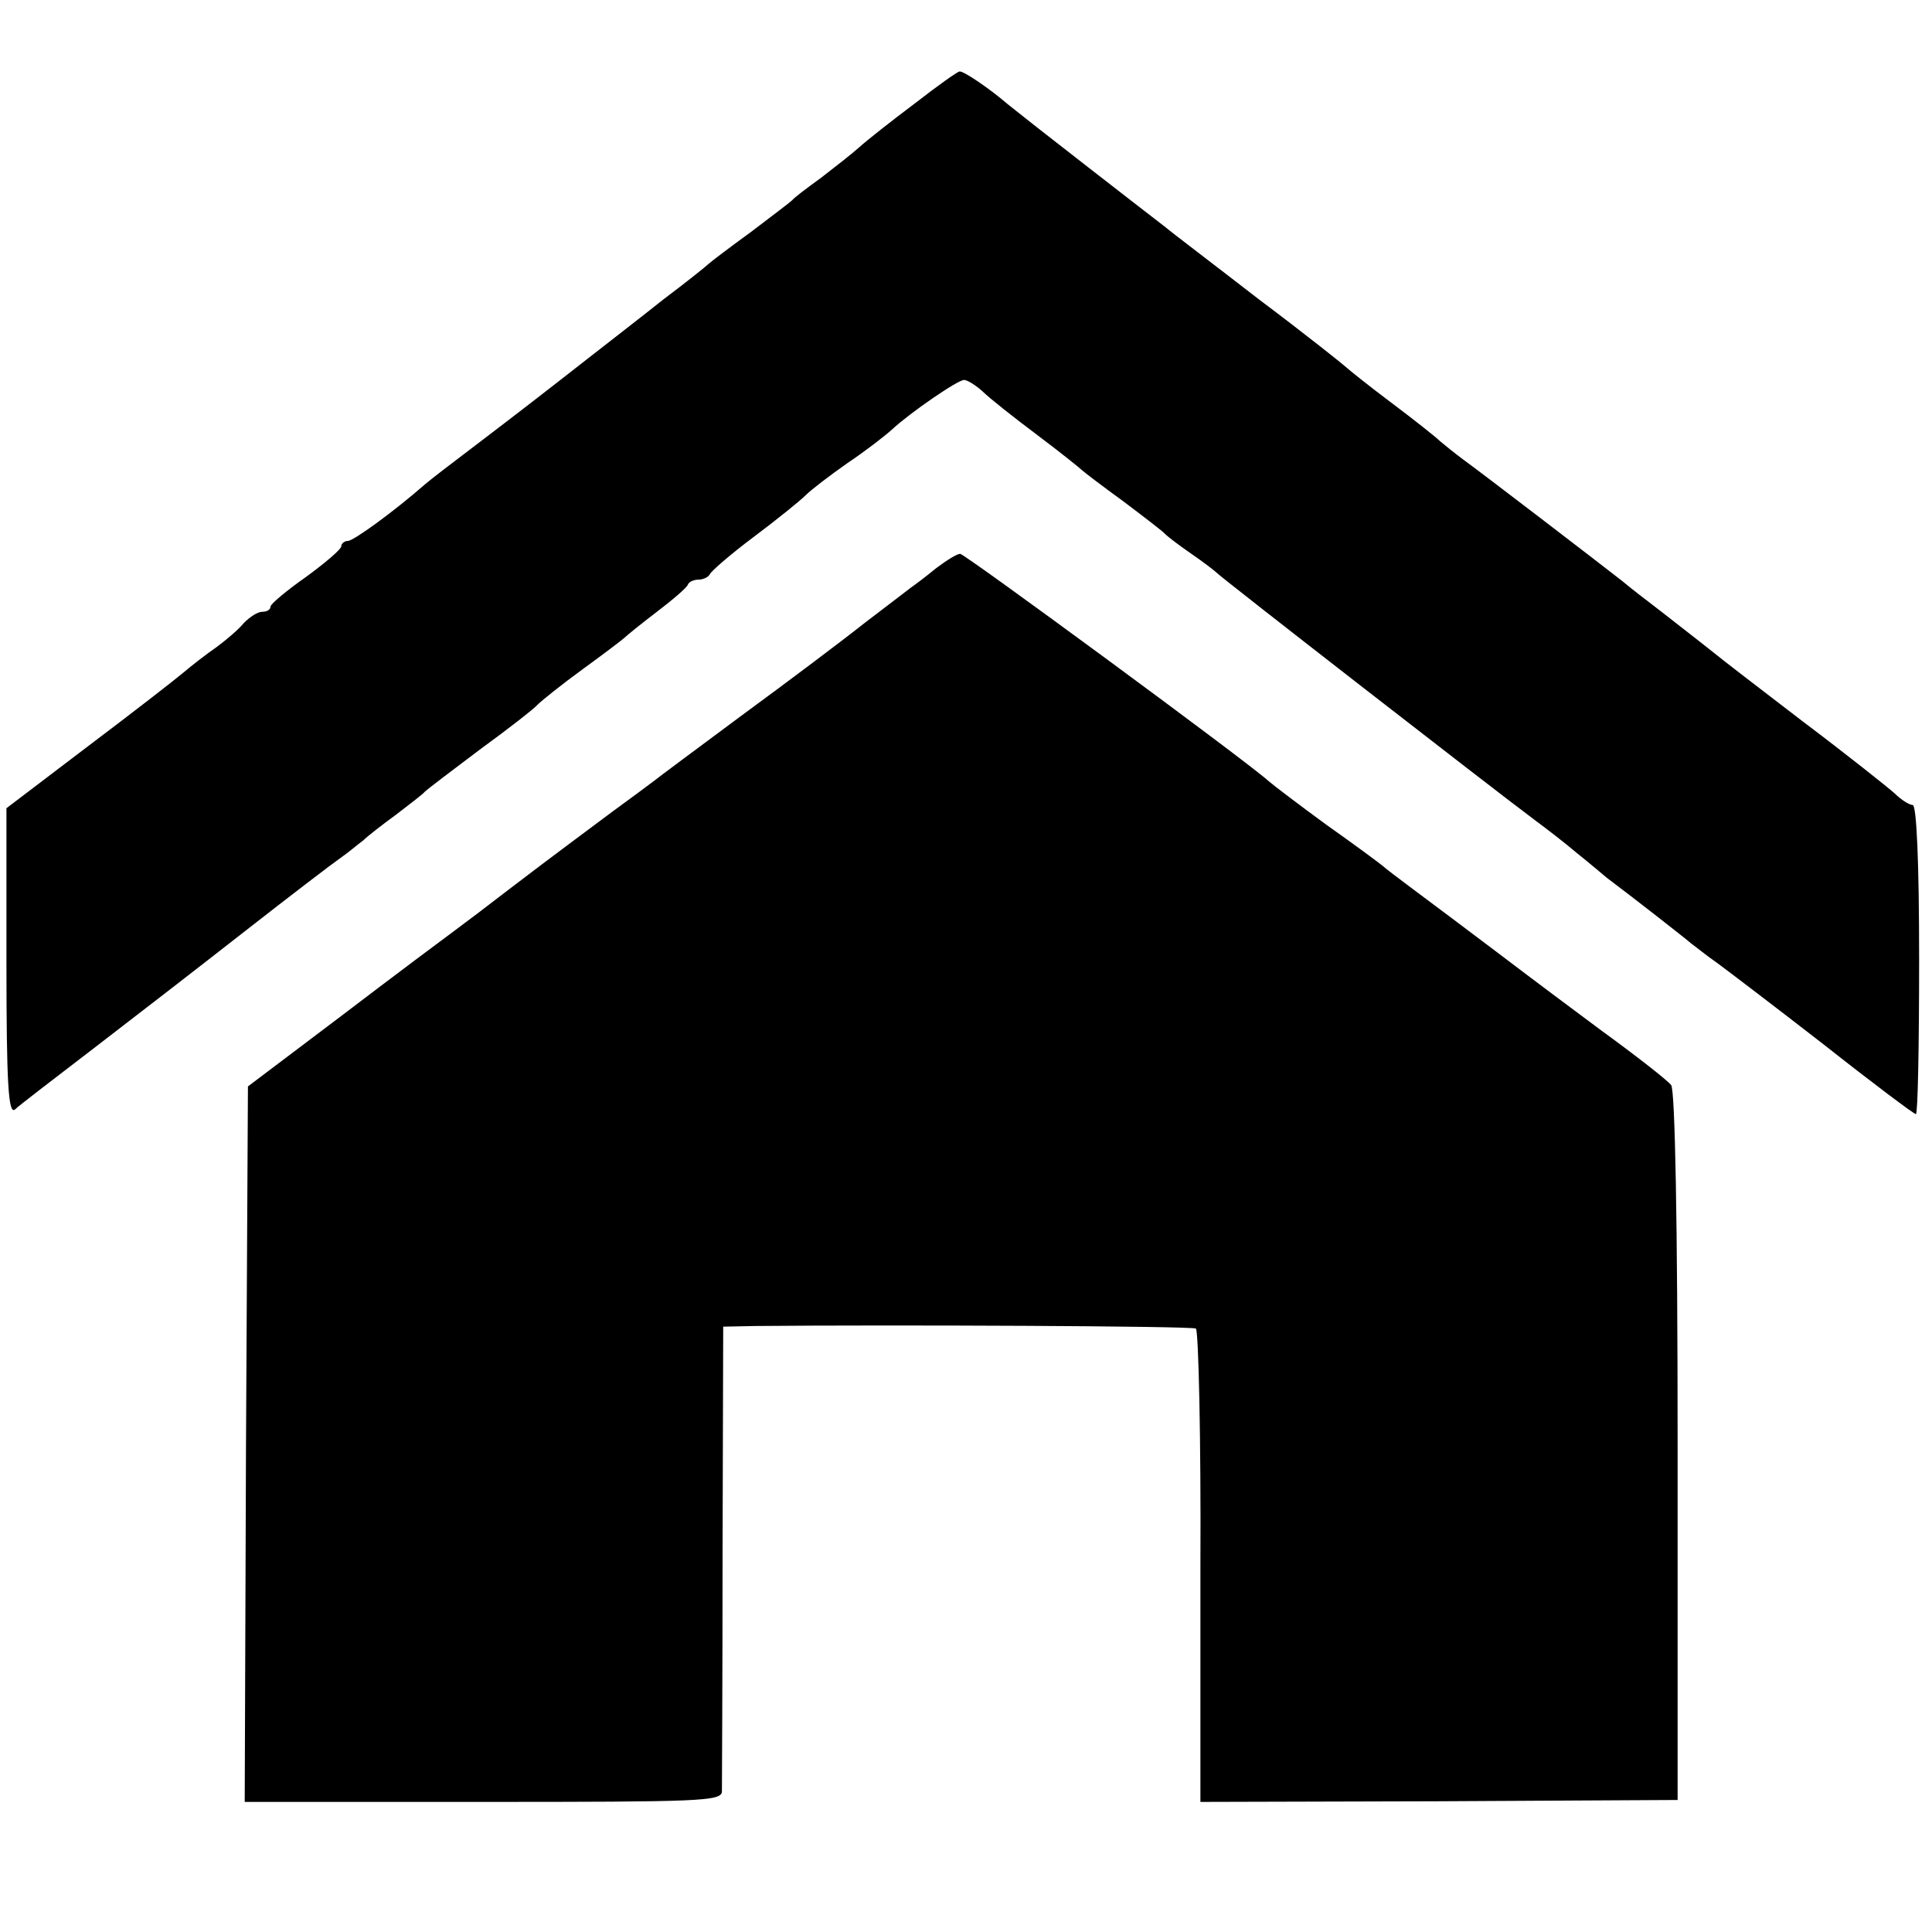
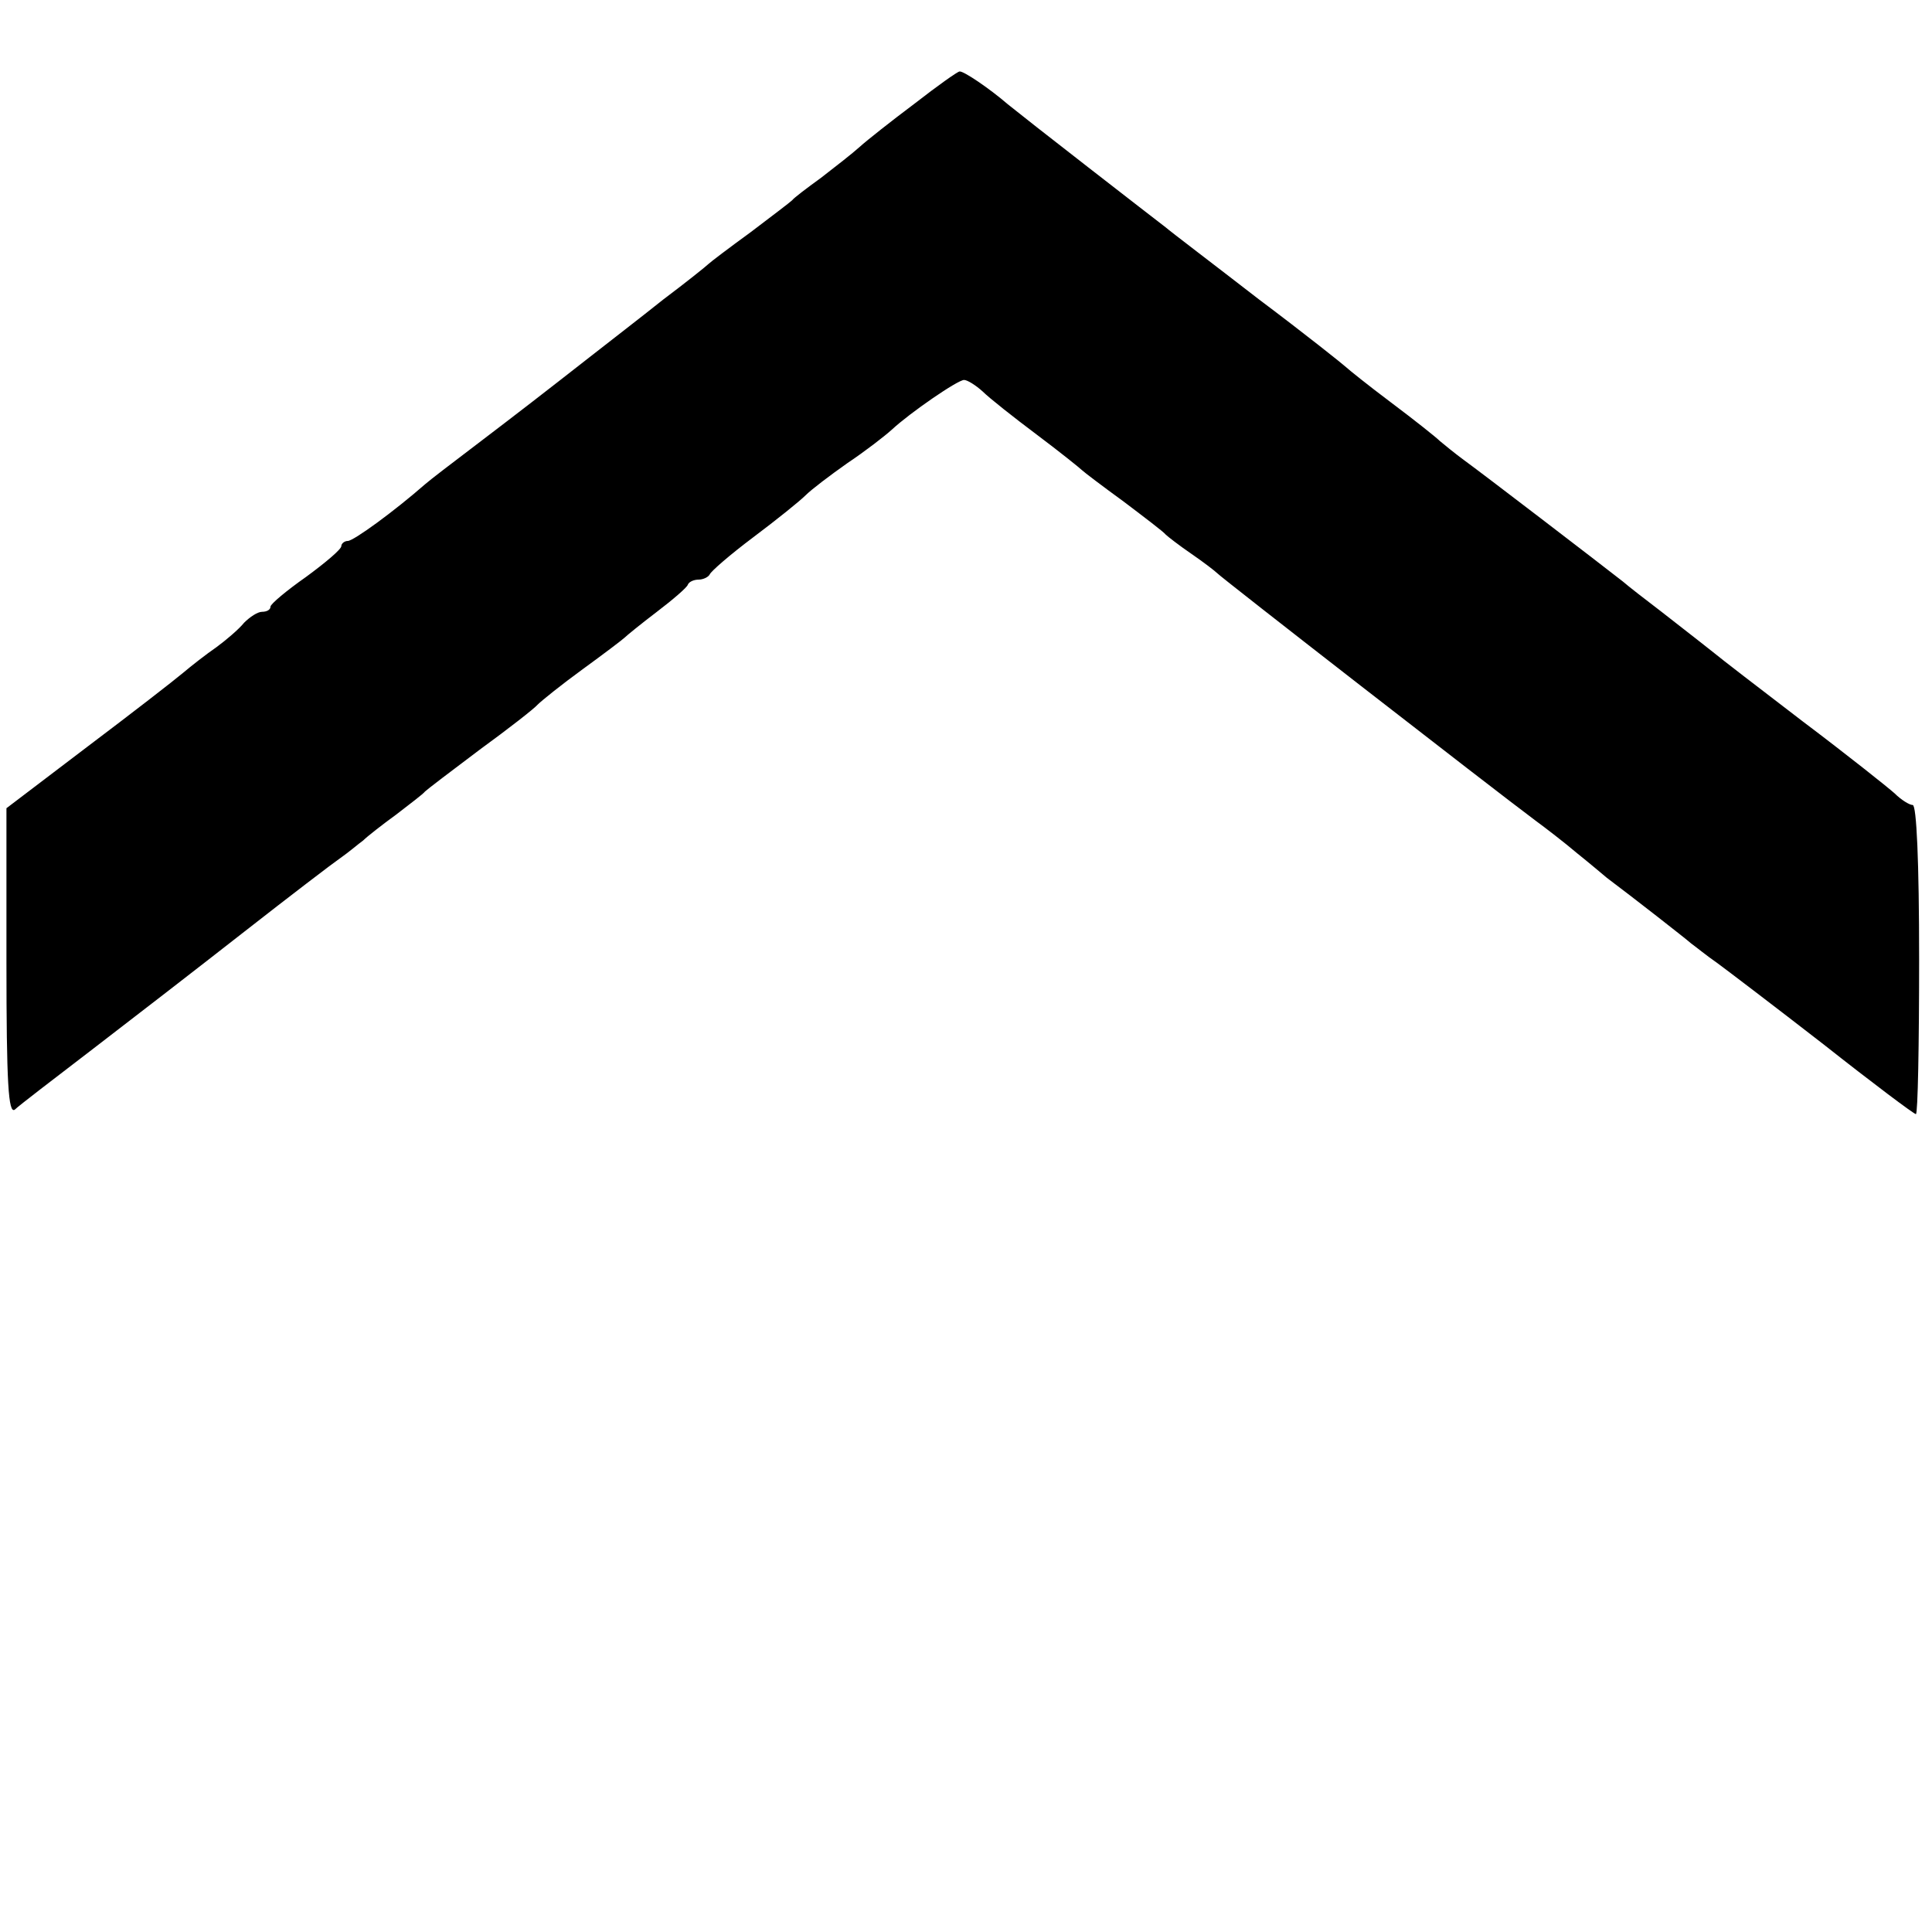
<svg xmlns="http://www.w3.org/2000/svg" version="1.0" width="300pt" height="300pt" viewBox="0 0 300 300" preserveAspectRatio="xMidYMid meet">
  <g transform="translate(0,300) scale(0.1,-0.1)" fill="#000000" stroke="none">
    <path d="M1420 2839 c-36 -27 -74 -57 -85 -67 -11 -10 -38 -31 -60 -48 -22 -16 -42 -31 -45 -35 -3 -3 -32 -25 -65 -50 -33 -24 -62 -46 -65 -49 -3 -3 -34 -28 -70 -55 -35 -28 -87 -68 -115 -90 -69 -54 -109 -85 -180 -139 -33 -25 -67 -51 -75 -58 -48 -42 -111 -88 -120 -88 -5 0 -10 -4 -10 -8 0 -5 -25 -26 -55 -48 -30 -21 -55 -42 -55 -46 0 -5 -6 -8 -13 -8 -7 0 -19 -8 -28 -17 -8 -10 -28 -27 -43 -38 -16 -11 -39 -29 -52 -40 -13 -11 -80 -63 -149 -115 l-125 -95 0 -239 c0 -189 3 -236 13 -229 6 6 61 48 121 94 60 46 166 128 235 182 69 54 137 106 150 115 13 9 28 22 35 27 6 6 29 24 51 40 22 17 42 32 45 36 3 3 41 32 85 65 44 32 85 64 90 70 6 6 37 31 70 55 33 24 62 46 65 49 3 3 25 21 50 40 25 19 47 38 48 42 2 5 10 8 17 8 7 0 15 4 17 8 2 5 32 31 68 58 36 27 72 56 81 65 9 9 38 31 65 50 27 18 58 42 69 52 28 26 102 77 112 77 5 0 18 -8 29 -18 10 -10 48 -40 84 -67 36 -27 67 -52 70 -55 3 -3 32 -25 65 -49 33 -25 62 -47 65 -51 3 -3 21 -17 40 -30 19 -13 37 -27 40 -30 5 -6 427 -334 494 -384 15 -11 45 -34 65 -51 20 -16 40 -33 46 -38 40 -30 122 -94 131 -102 7 -5 24 -19 40 -30 15 -11 90 -68 166 -127 76 -60 140 -108 143 -108 3 0 5 108 5 240 0 153 -4 240 -10 240 -5 0 -18 8 -28 18 -10 9 -74 60 -143 112 -68 52 -129 99 -136 105 -14 11 -20 16 -83 65 -25 19 -52 40 -60 47 -37 29 -221 170 -246 188 -15 11 -32 25 -38 30 -6 6 -40 33 -76 60 -36 27 -67 52 -70 55 -3 3 -63 51 -135 105 -71 55 -137 105 -145 112 -8 6 -62 48 -120 93 -58 45 -114 89 -125 98 -29 25 -69 52 -75 51 -3 0 -34 -22 -70 -50z" />
-     <path d="M1454 2118 c-16 -13 -33 -26 -39 -30 -5 -4 -38 -29 -72 -55 -34 -27 -119 -91 -190 -143 -70 -52 -132 -98 -138 -103 -5 -4 -35 -26 -65 -48 -60 -45 -77 -57 -161 -121 -31 -24 -68 -52 -83 -63 -15 -11 -94 -70 -174 -131 l-147 -111 -3 -555 -2 -556 370 0 c337 0 370 1 371 16 0 10 1 176 1 370 l1 352 51 1 c211 2 677 0 683 -4 4 -3 8 -169 7 -370 l0 -365 370 1 371 2 0 549 c0 351 -4 553 -10 561 -5 7 -55 46 -110 86 -55 41 -106 79 -115 86 -8 6 -58 44 -110 83 -52 39 -102 76 -110 83 -8 7 -49 37 -90 66 -41 30 -82 61 -90 68 -34 31 -472 353 -479 353 -5 0 -21 -10 -37 -22z" />
  </g>
</svg>